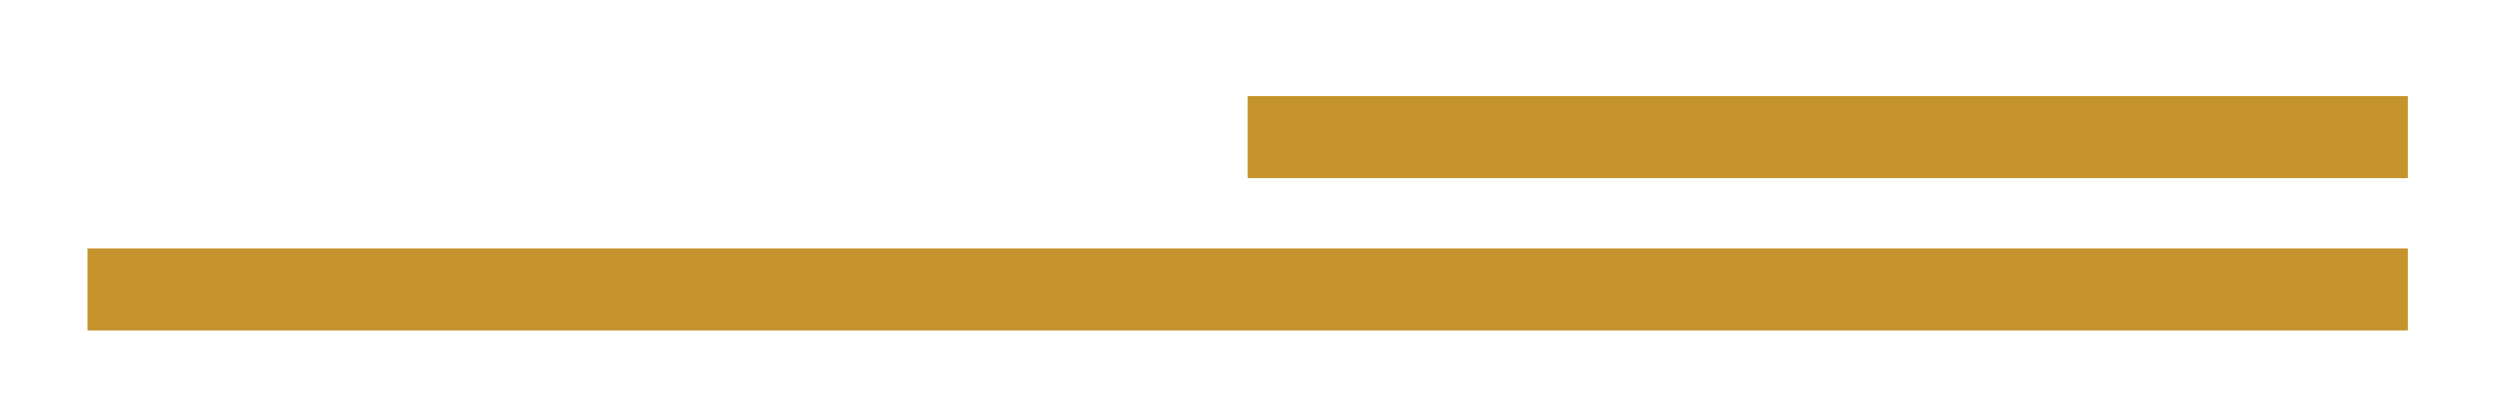
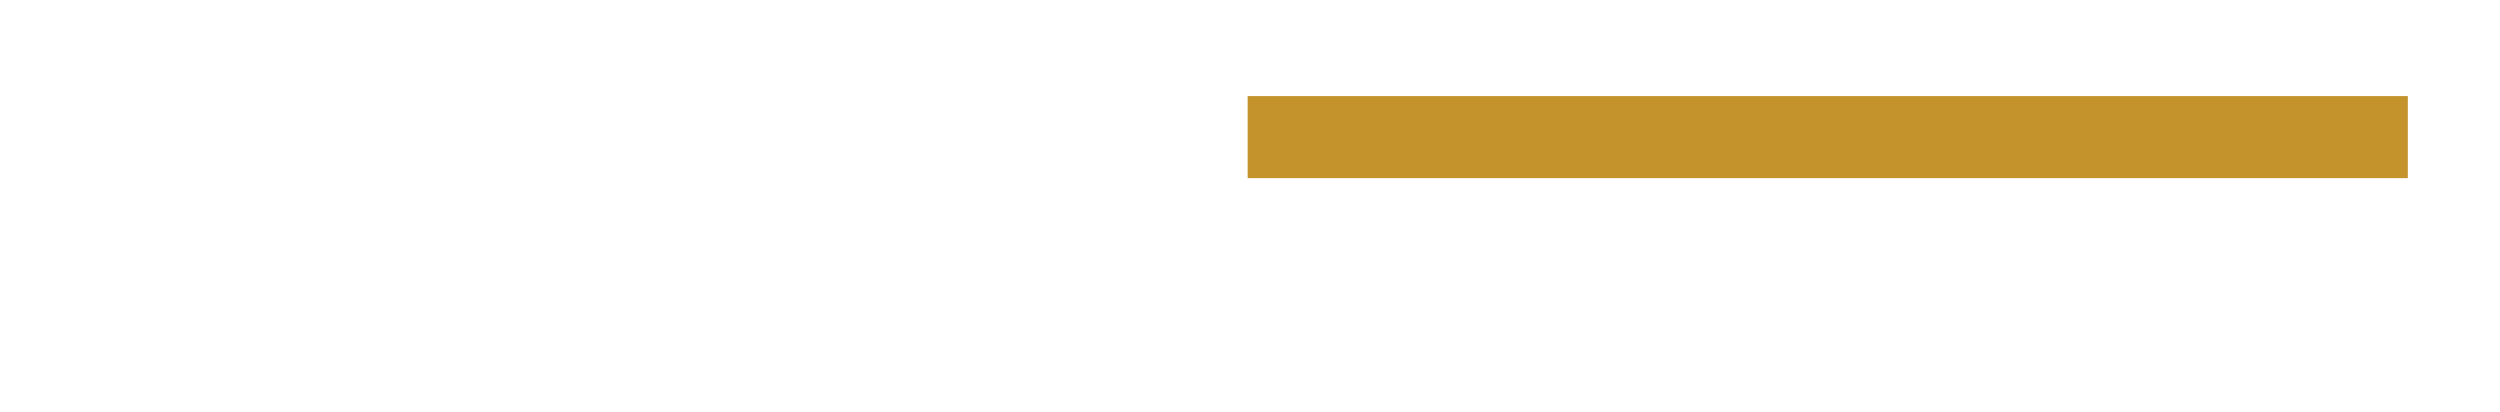
<svg xmlns="http://www.w3.org/2000/svg" id="Layer_1" x="0px" y="0px" viewBox="0 0 320 52.7" style="enable-background:new 0 0 320 52.7;" xml:space="preserve">
  <style type="text/css">
	.st0{fill:#C4932C;}
</style>
  <rect x="159.7" y="12.3" class="st0" width="148.5" height="10.5" />
-   <polygon class="st0" points="159.7,31.8 11.2,31.8 11.2,42.3 159.7,42.3 308.2,42.3 308.2,31.8 " />
</svg>